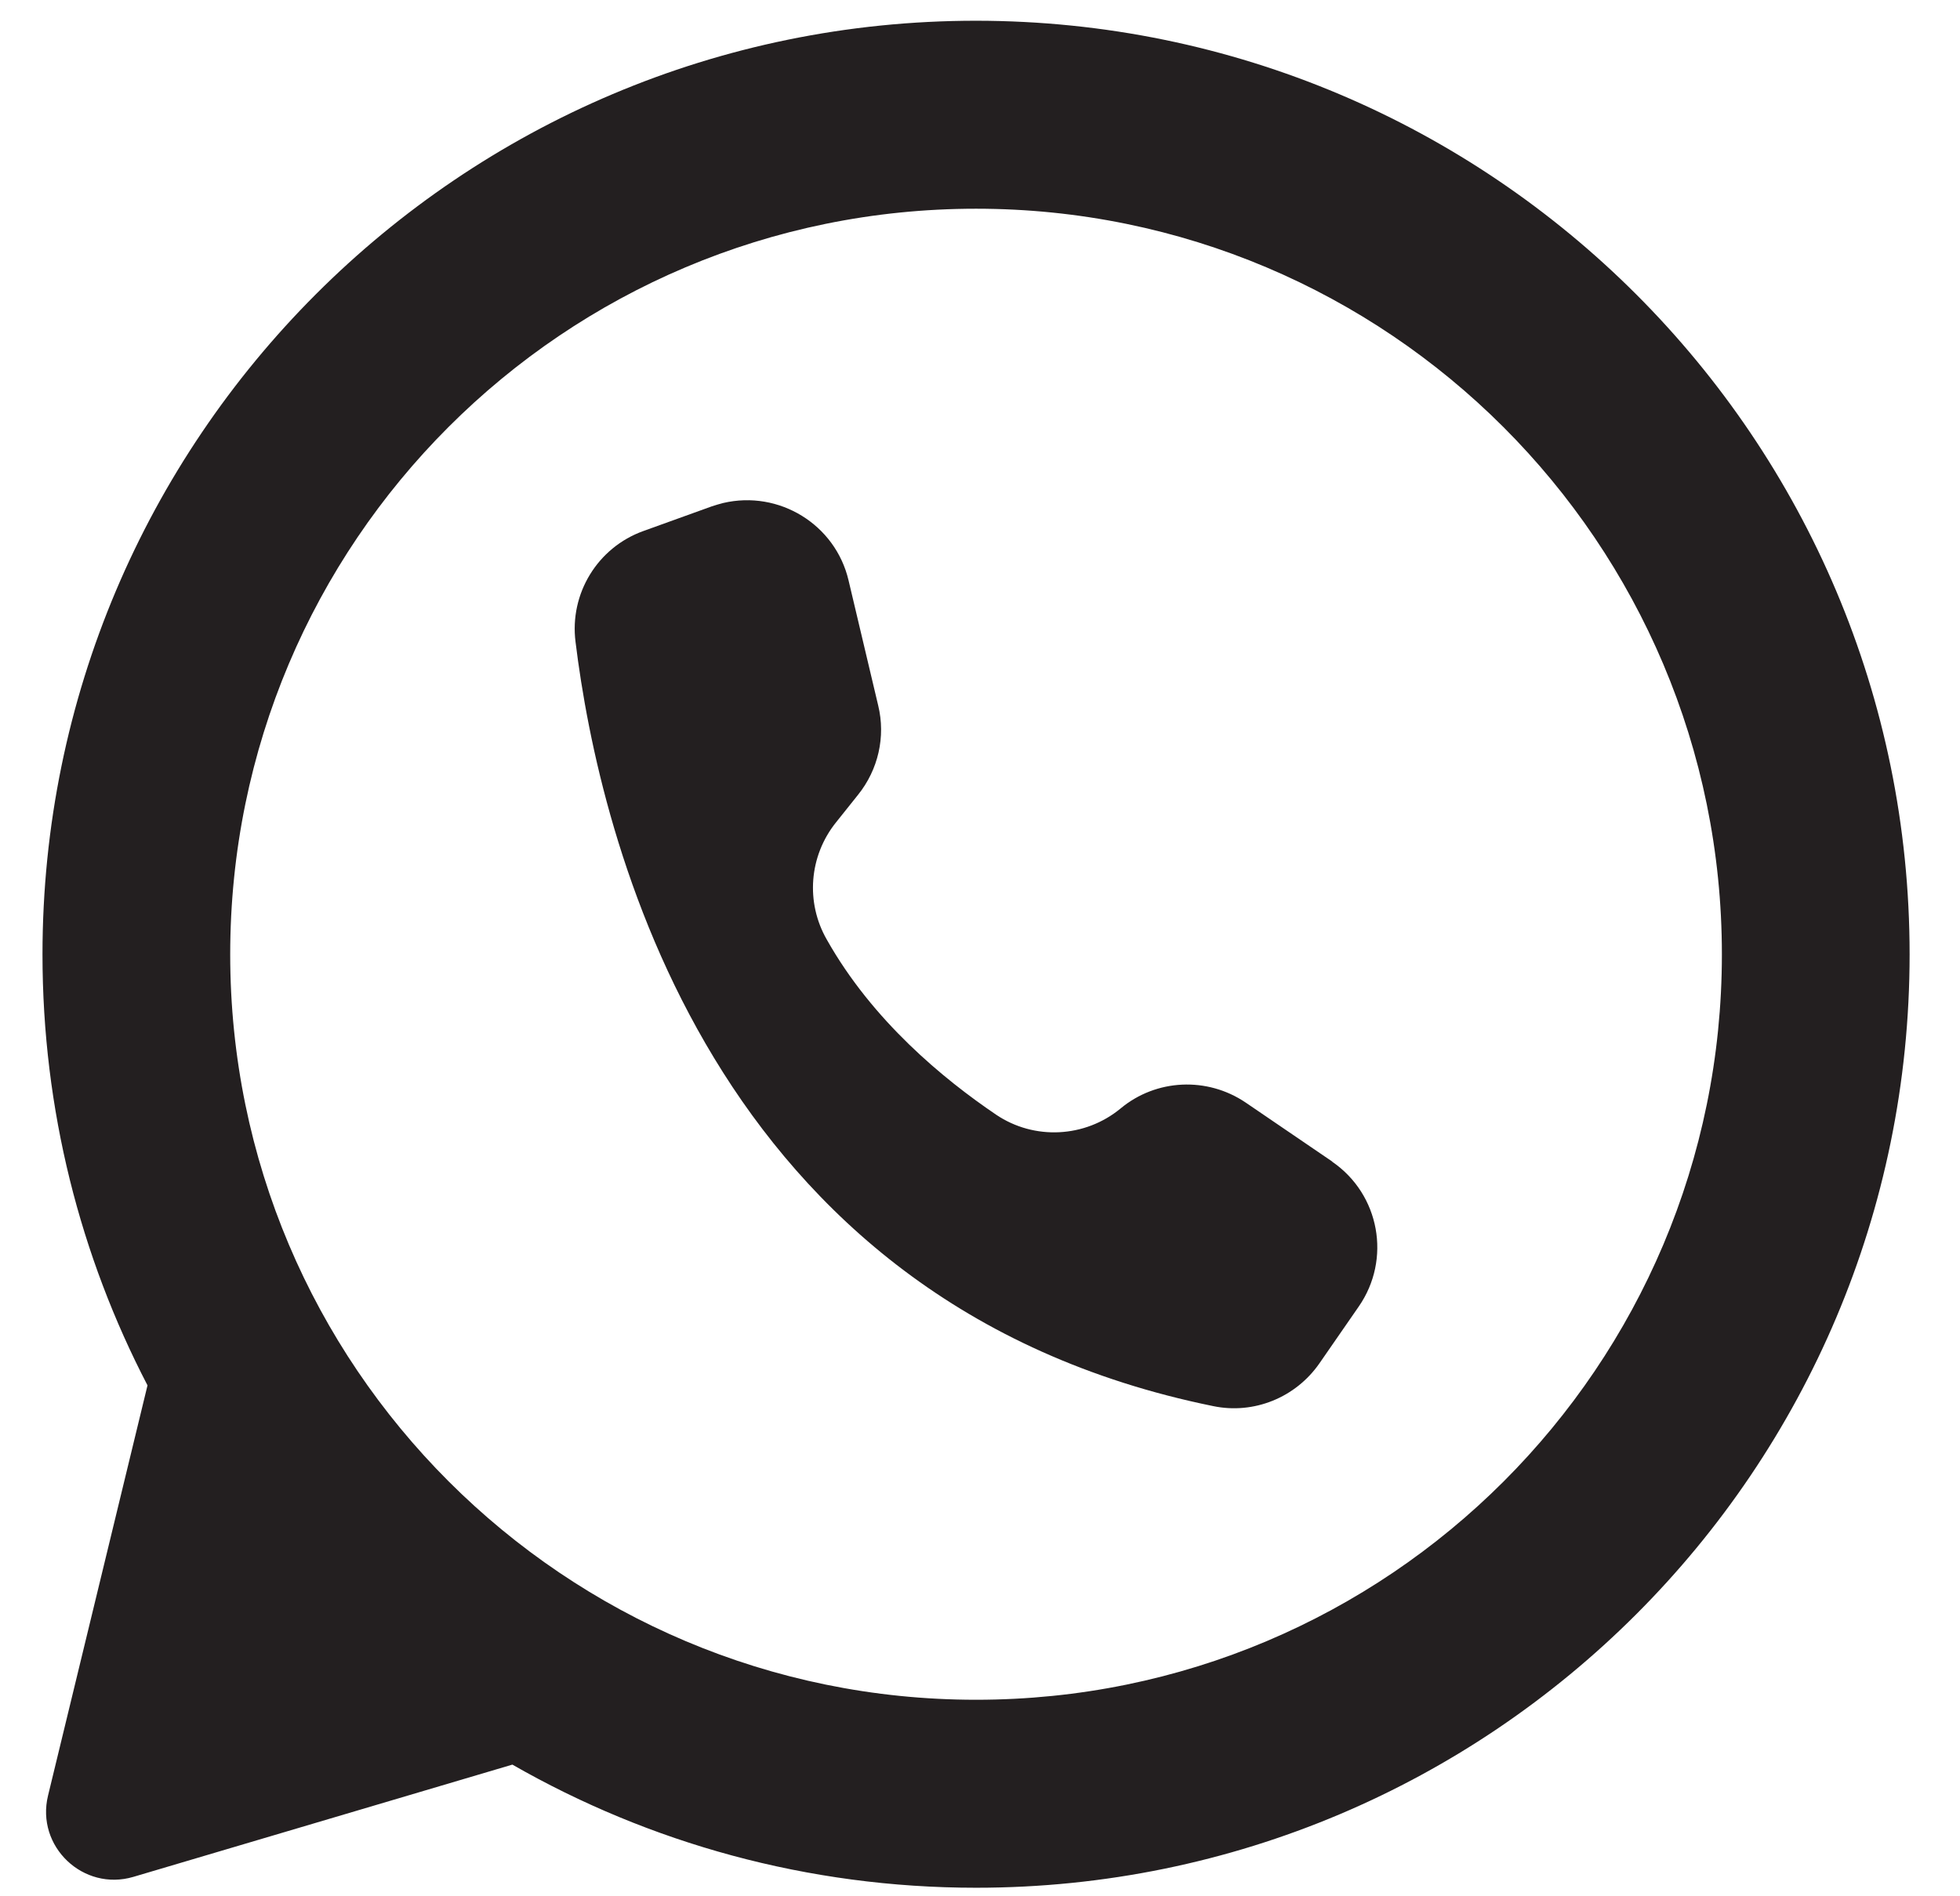
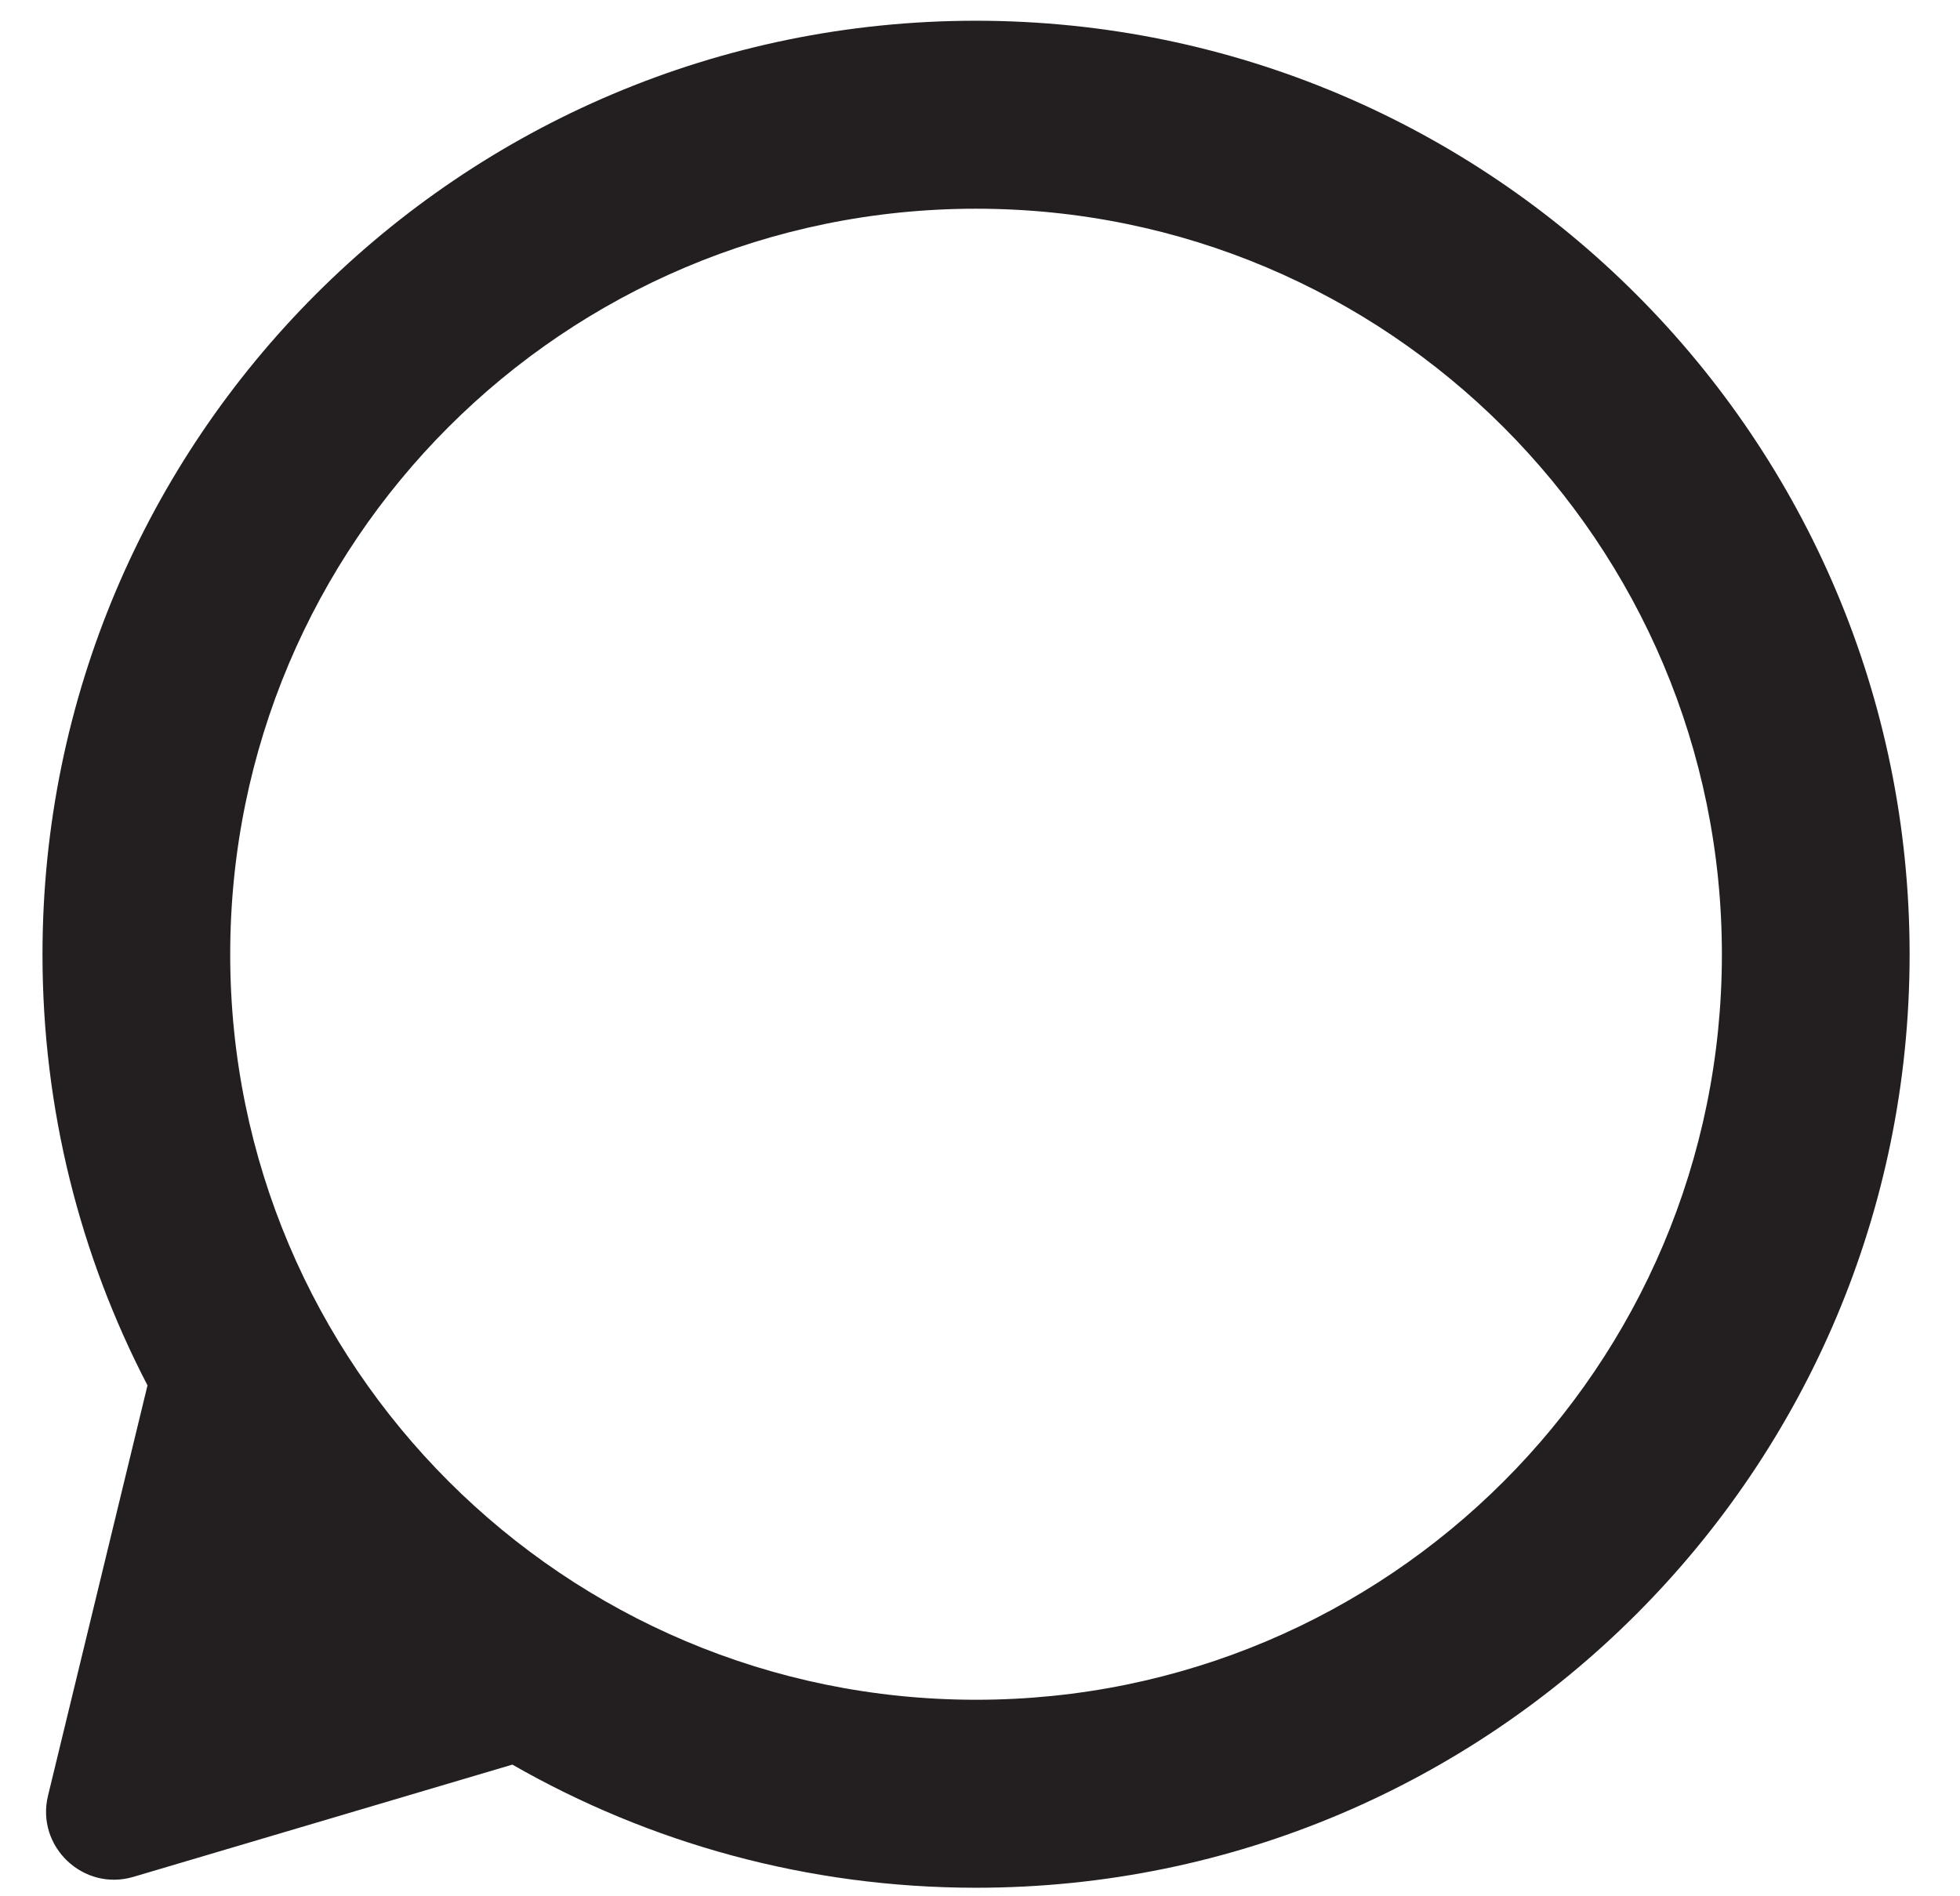
<svg xmlns="http://www.w3.org/2000/svg" width="31" height="30" viewBox="0 0 31 30" fill="none">
  <path d="M15.438 0.328C7.281 0.328 0.672 6.943 0.672 15.099C0.672 17.557 1.271 19.875 2.333 21.917L0.76 28.406C0.563 29.213 1.318 29.927 2.109 29.693L8.104 27.917C10.266 29.156 12.771 29.865 15.438 29.865C23.594 29.865 30.203 23.25 30.203 15.099C30.203 6.943 23.594 0.333 15.438 0.328ZM15.438 26.891C8.922 26.891 3.641 21.609 3.641 15.099C3.641 8.578 8.917 3.302 15.438 3.302C21.953 3.302 27.234 8.583 27.234 15.099C27.234 21.615 21.958 26.891 15.438 26.891Z" fill="#231F20" />
-   <path d="M13.89 11.162L13.421 9.182C13.213 8.297 12.322 7.75 11.437 7.958C11.38 7.974 11.317 7.99 11.26 8.01L10.176 8.401C9.452 8.661 9.005 9.391 9.103 10.156C9.478 13.219 11.213 20.62 19.187 22.245C19.833 22.38 20.494 22.109 20.869 21.568L21.489 20.672C22.01 19.922 21.822 18.896 21.072 18.38C21.072 18.375 21.067 18.375 21.062 18.37L19.702 17.443C19.093 17.031 18.286 17.068 17.723 17.537C17.161 18 16.359 18.042 15.755 17.635C14.926 17.073 13.801 16.151 13.077 14.865C12.739 14.276 12.796 13.542 13.223 13.01L13.572 12.573C13.89 12.177 14.01 11.656 13.89 11.162Z" fill="#231F20" />
</svg>